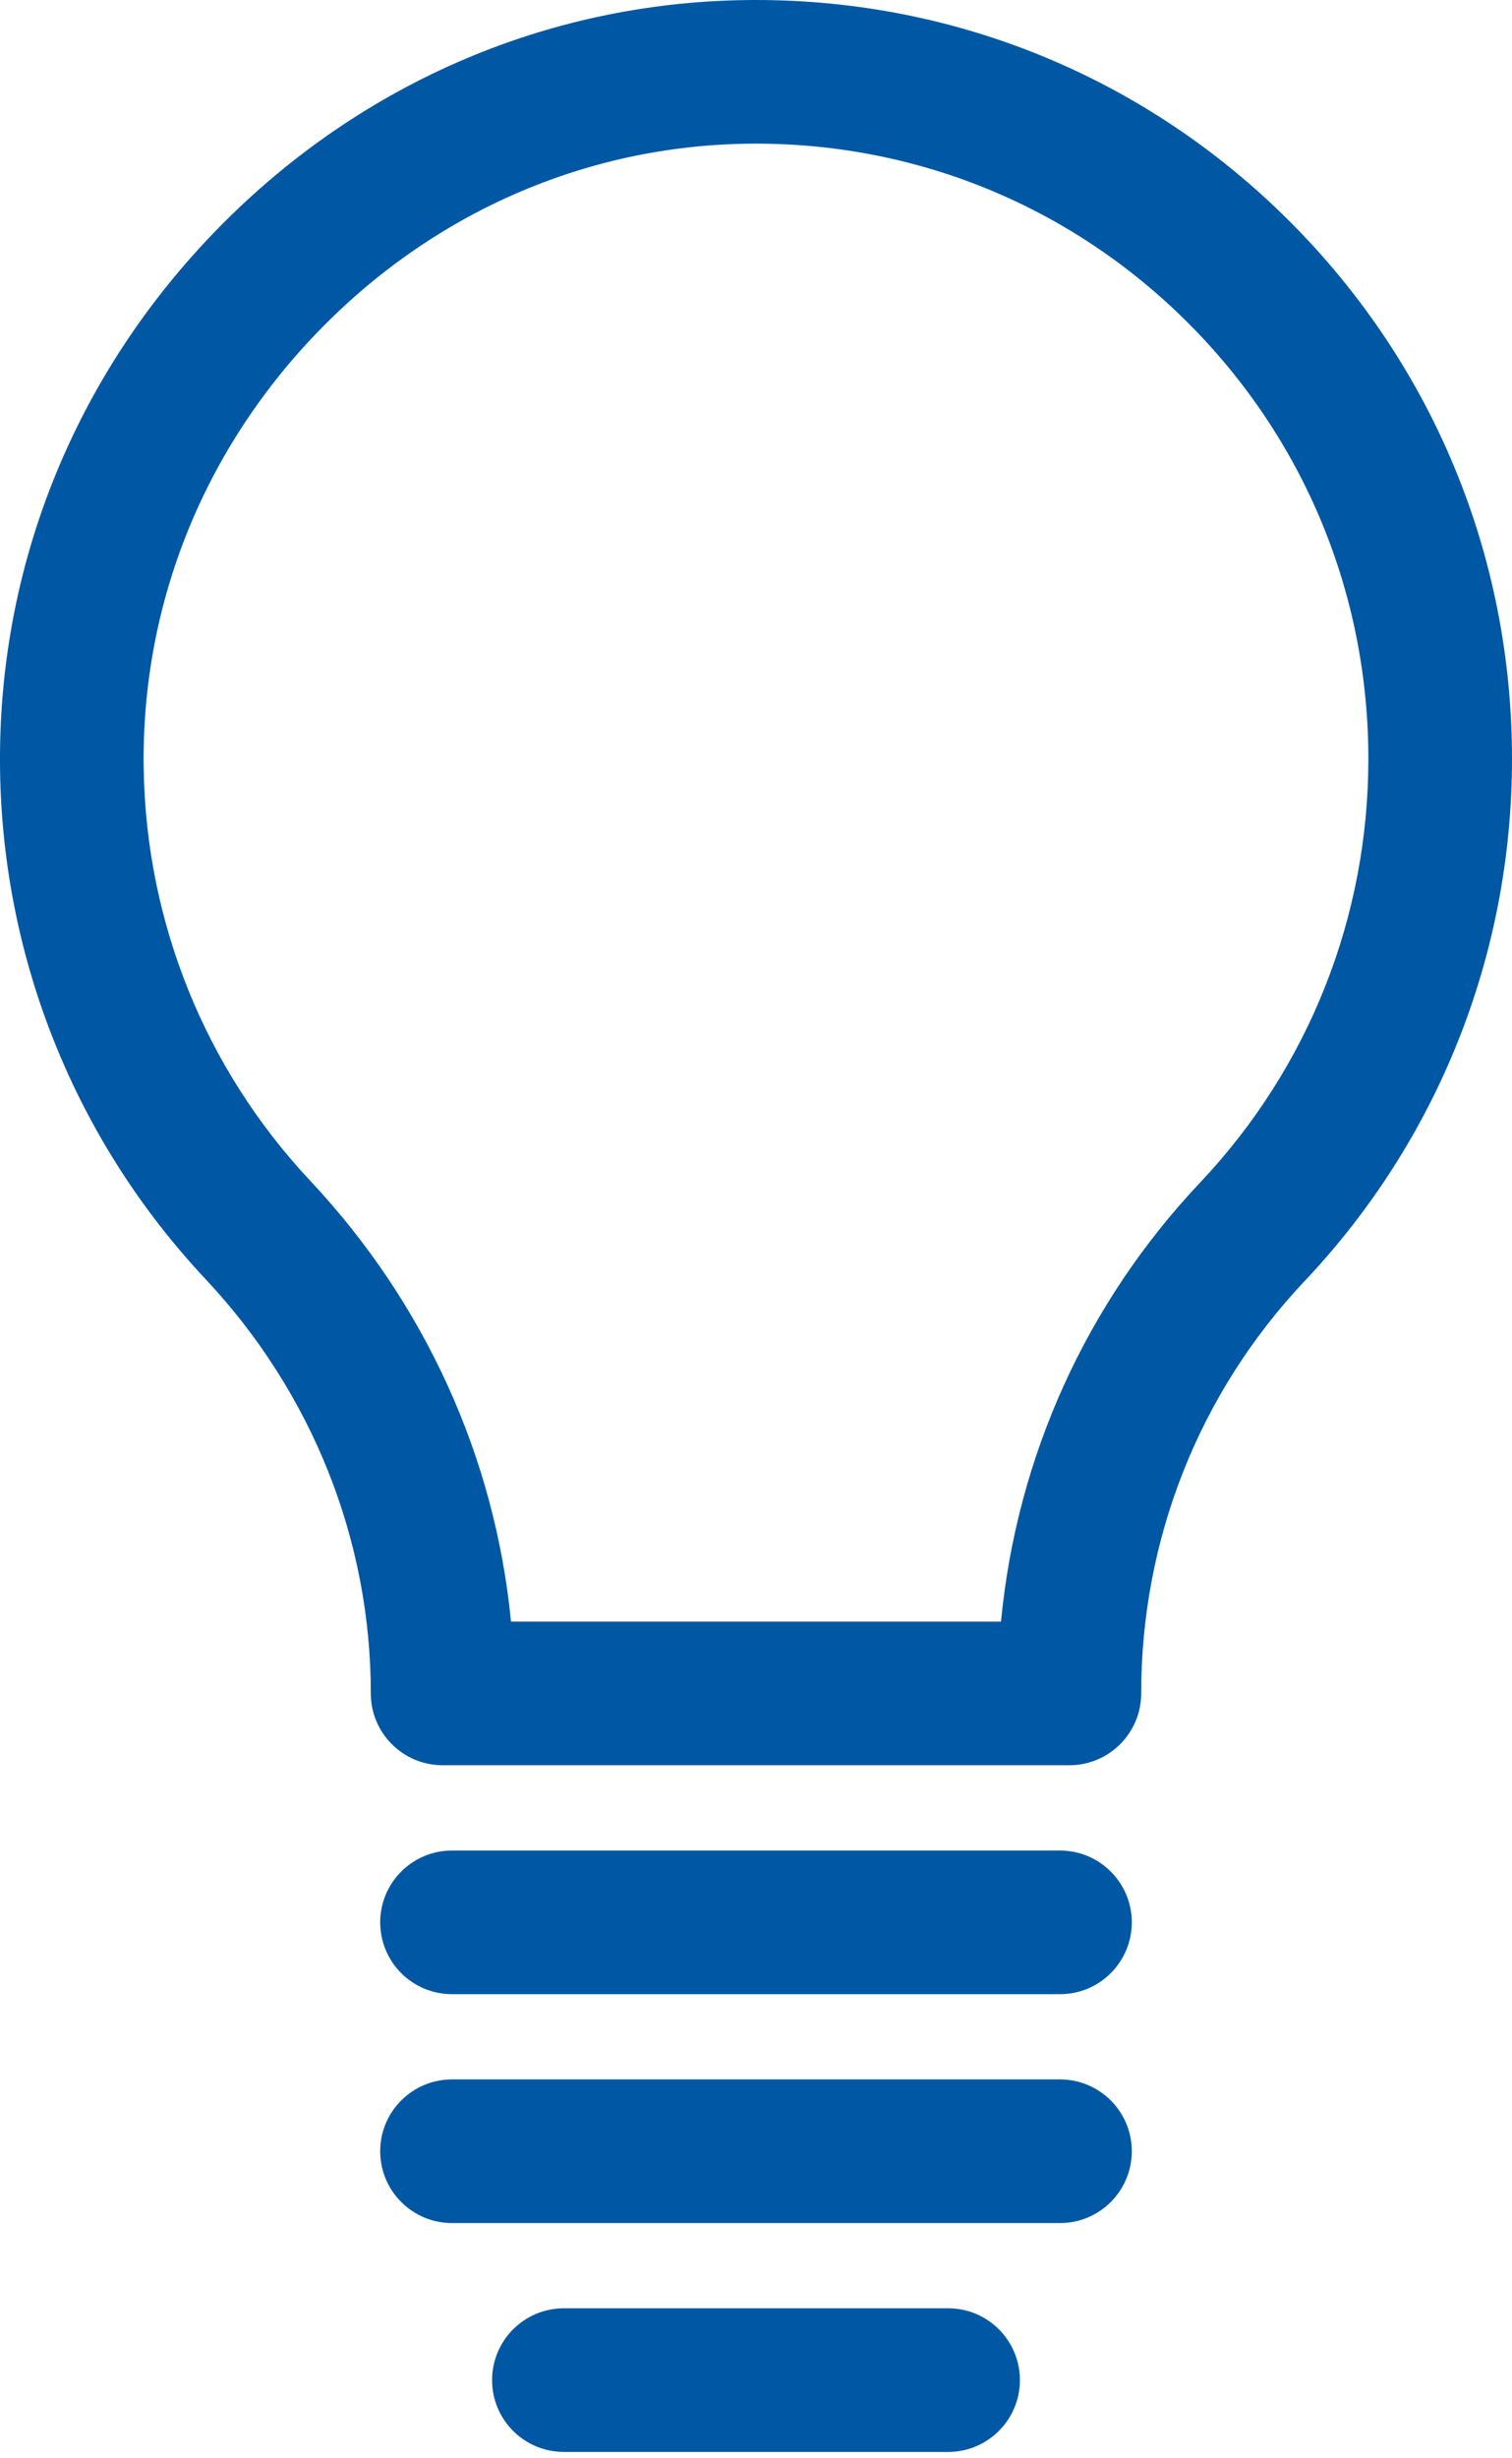
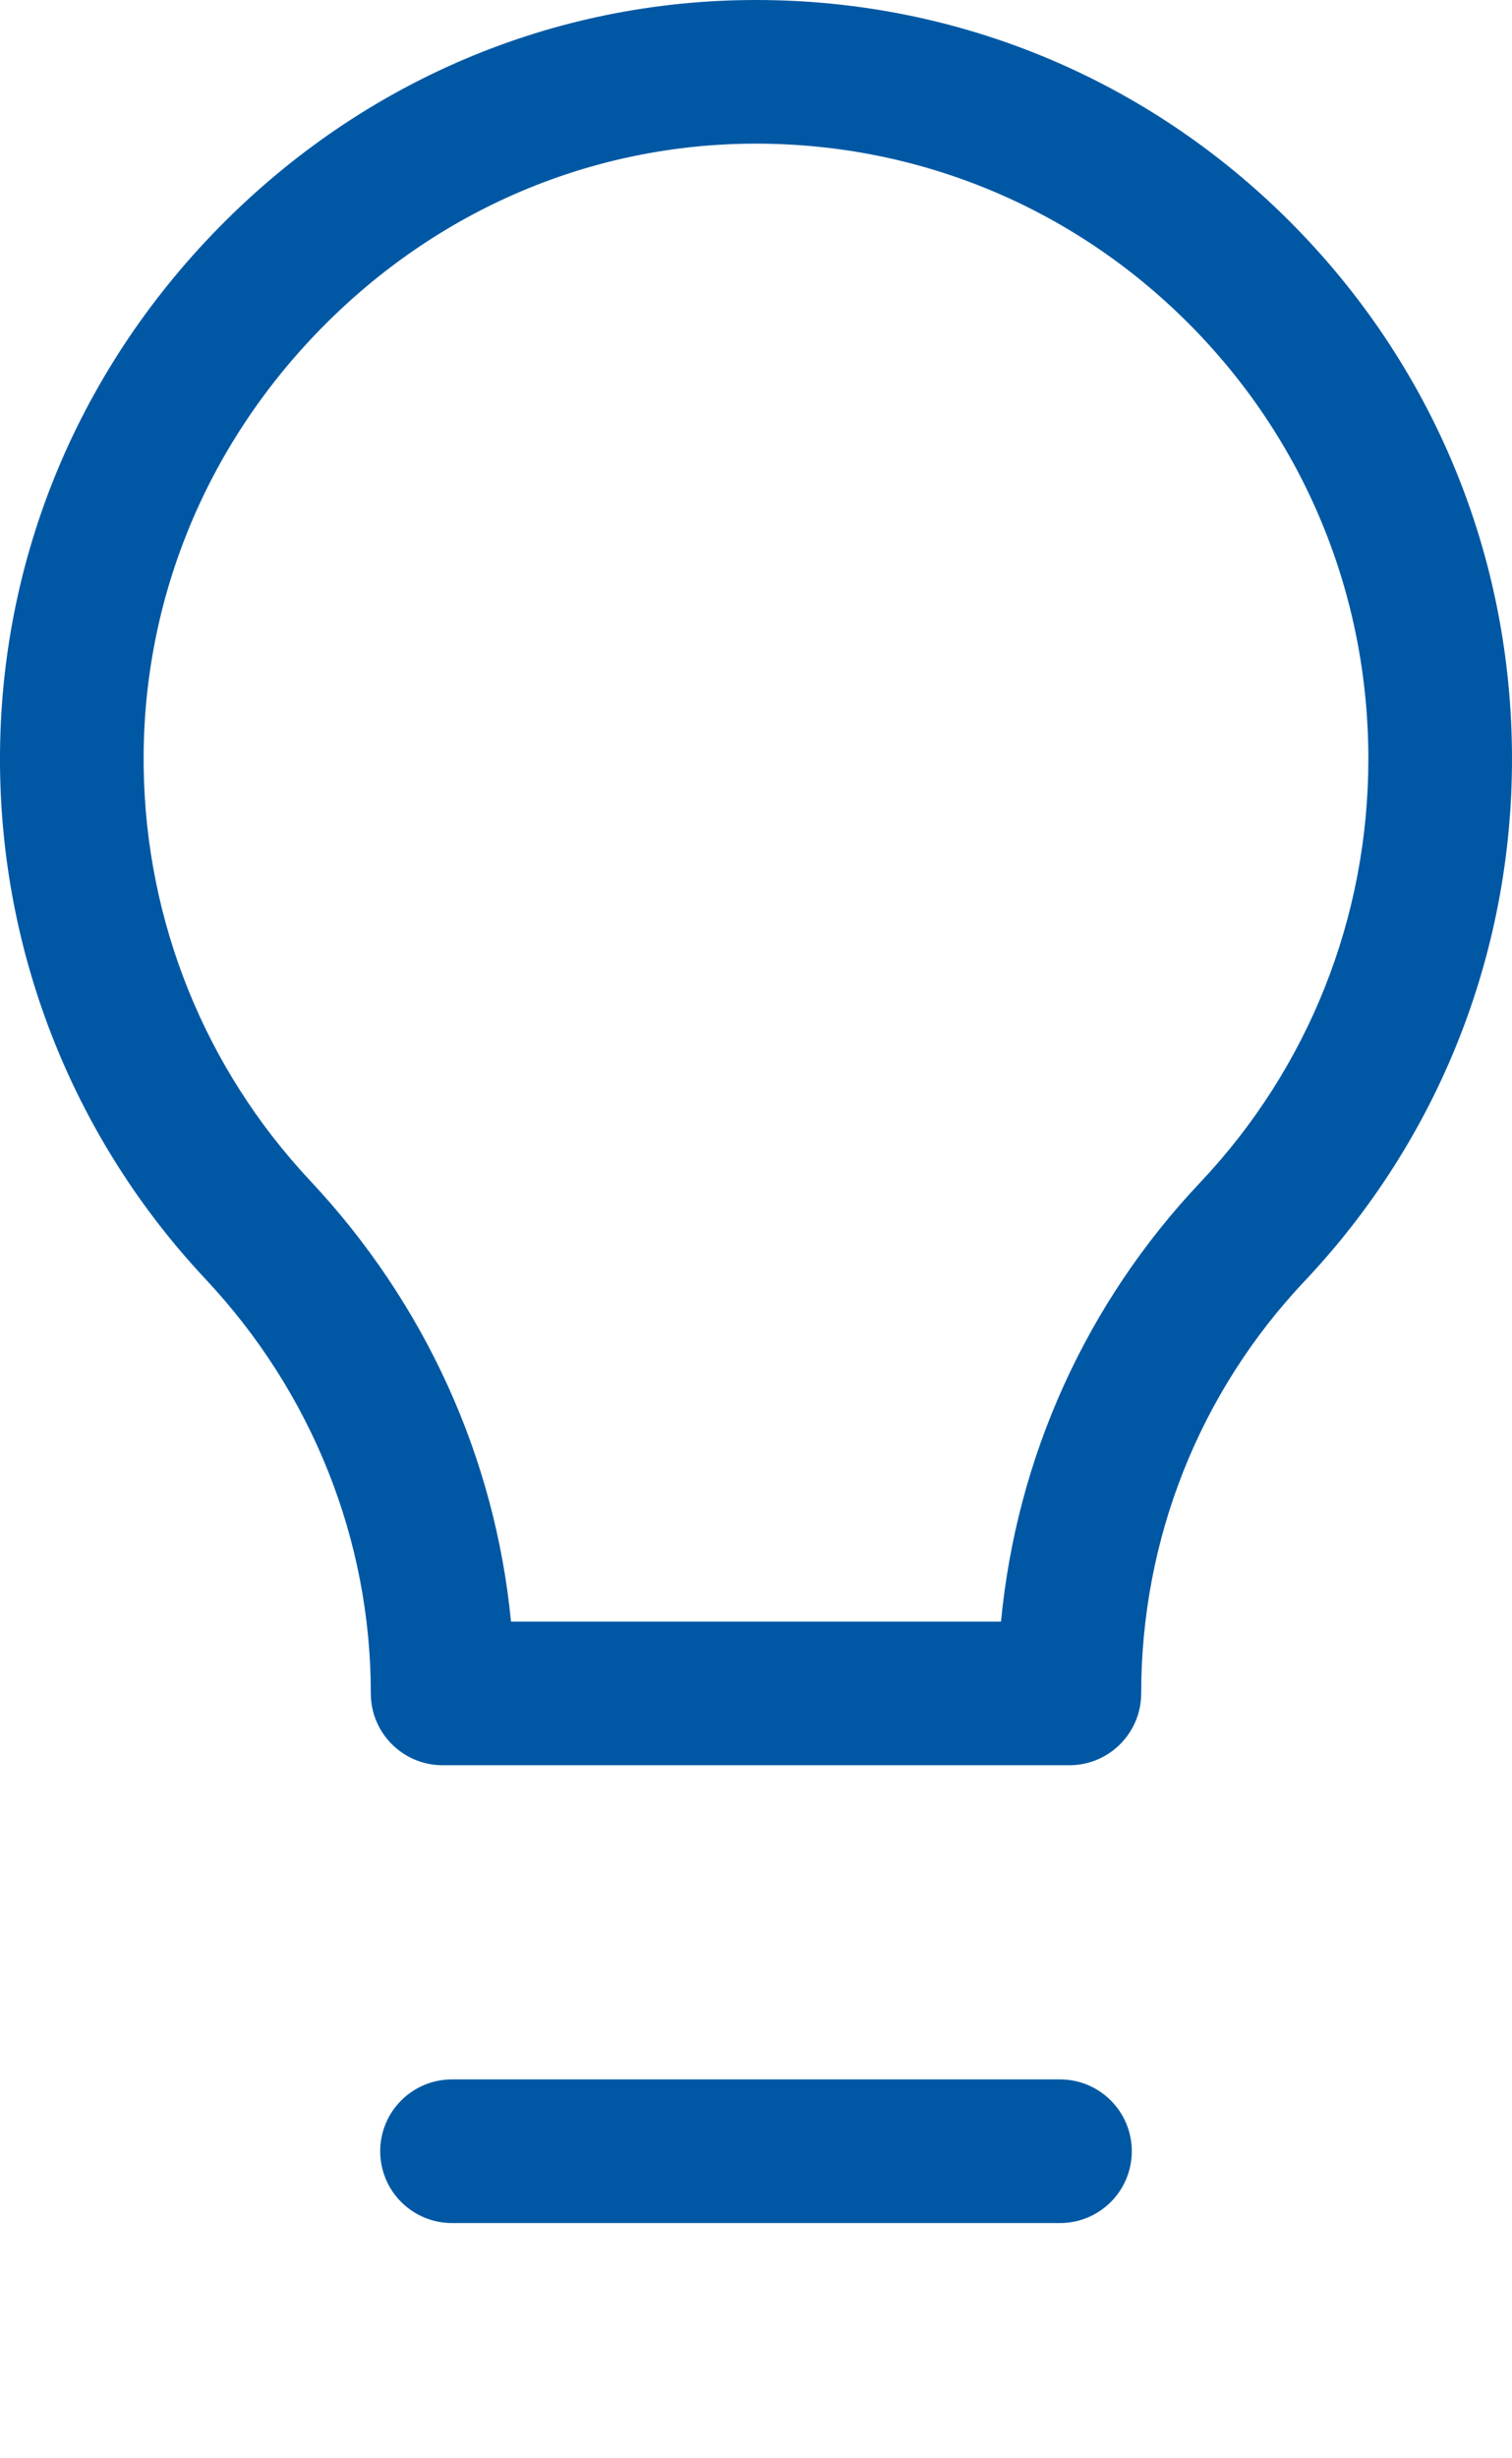
<svg xmlns="http://www.w3.org/2000/svg" width="24" height="39" viewBox="0 0 24 39" fill="none">
  <path d="M16.974 28.005H7.026C6.397 28.005 5.886 27.495 5.886 26.866C5.886 24.43 4.954 22.095 3.262 20.292C1.204 18.099 0.046 15.234 0.001 12.223C-0.047 8.995 1.189 5.934 3.48 3.604C5.76 1.286 8.777 0.006 11.977 0H12C15.194 0 18.198 1.244 20.463 3.504C22.744 5.781 24 8.812 24 12.04C24 15.135 22.832 18.076 20.71 20.322C19.035 22.094 18.114 24.418 18.114 26.866C18.114 27.495 17.603 28.005 16.974 28.005ZM8.111 25.726H15.889C16.138 23.117 17.239 20.676 19.053 18.757C20.773 16.936 21.72 14.551 21.72 12.04C21.72 9.422 20.702 6.963 18.852 5.117C17.019 3.287 14.586 2.279 12 2.279C11.994 2.279 11.988 2.279 11.981 2.279C9.396 2.284 6.954 3.322 5.106 5.202C3.245 7.094 2.241 9.576 2.281 12.189C2.317 14.631 3.256 16.954 4.924 18.732C6.749 20.677 7.859 23.127 8.111 25.726Z" fill="#0058A4" />
-   <path d="M16.825 31.637H7.175C6.545 31.637 6.035 31.127 6.035 30.497C6.035 29.868 6.545 29.358 7.175 29.358H16.825C17.455 29.358 17.965 29.868 17.965 30.497C17.965 31.127 17.455 31.637 16.825 31.637Z" fill="#0058A4" />
  <path d="M16.825 35.268H7.175C6.545 35.268 6.035 34.758 6.035 34.128C6.035 33.499 6.545 32.989 7.175 32.989H16.825C17.455 32.989 17.965 33.499 17.965 34.128C17.965 34.758 17.455 35.268 16.825 35.268Z" fill="#0058A4" />
-   <path d="M15.05 38.899H8.951C8.321 38.899 7.811 38.389 7.811 37.76C7.811 37.13 8.321 36.62 8.951 36.62H15.05C15.679 36.62 16.189 37.13 16.189 37.76C16.189 38.389 15.679 38.899 15.05 38.899Z" fill="#0058A4" />
</svg>